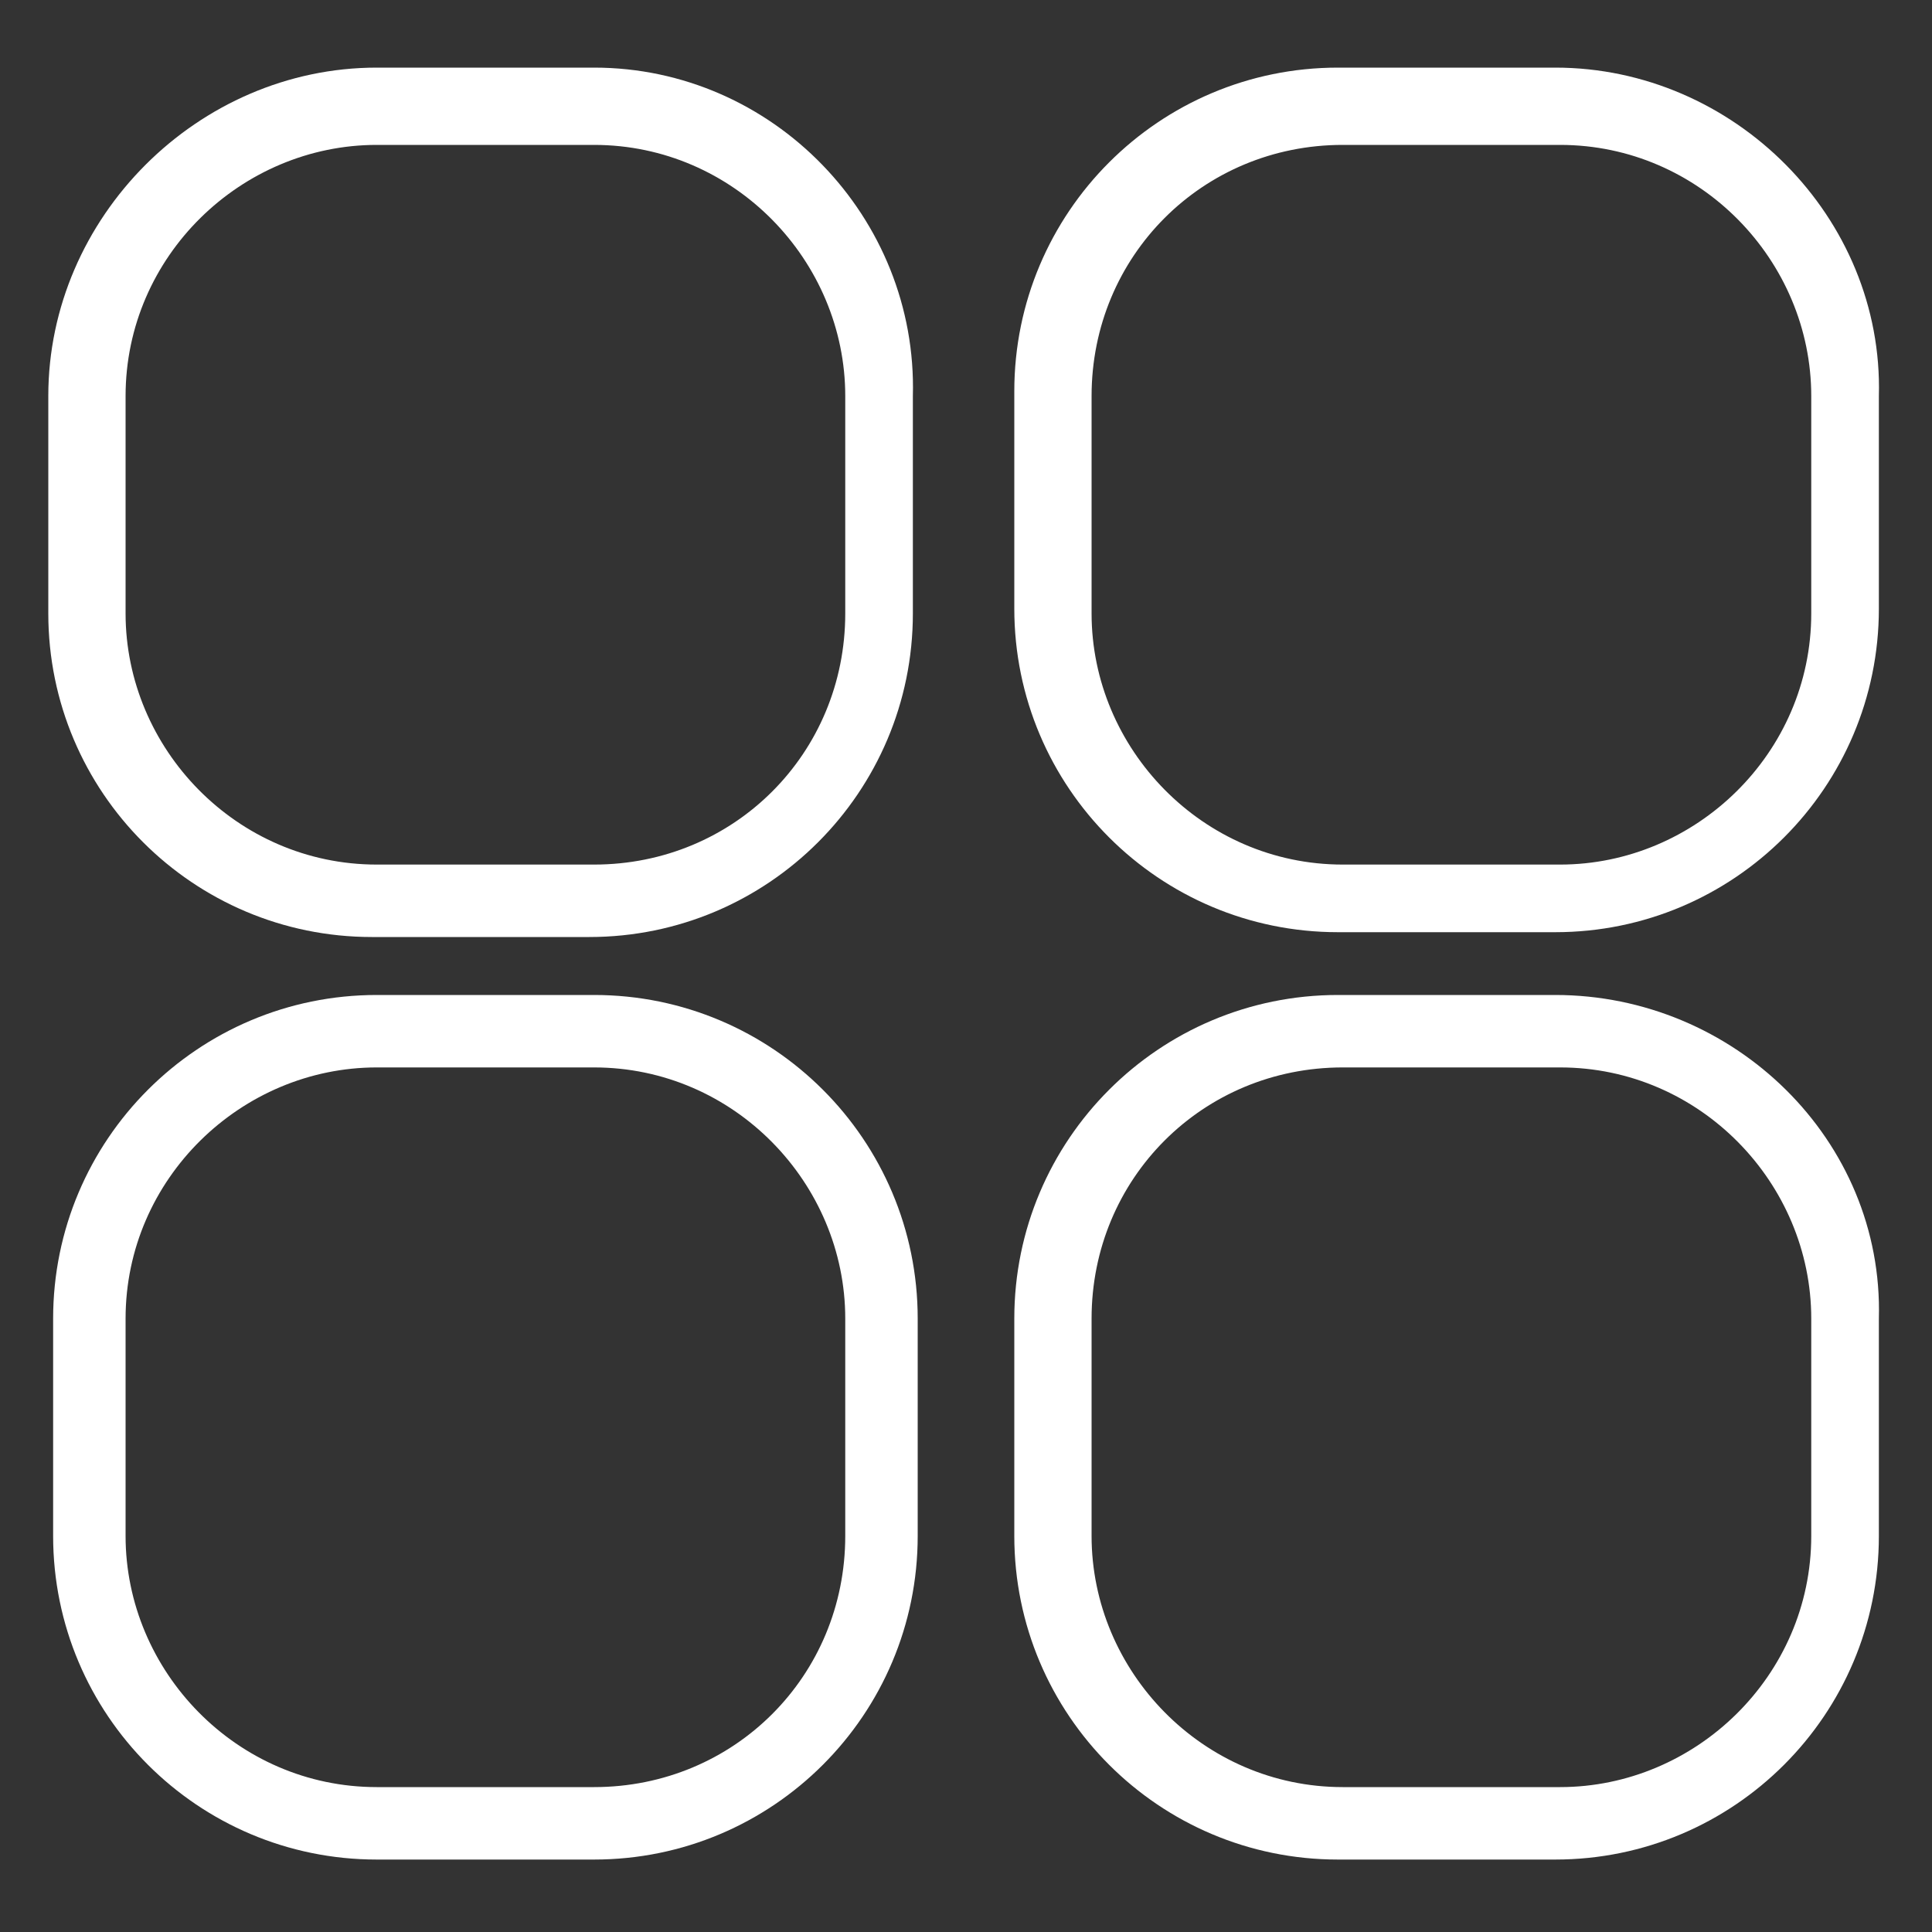
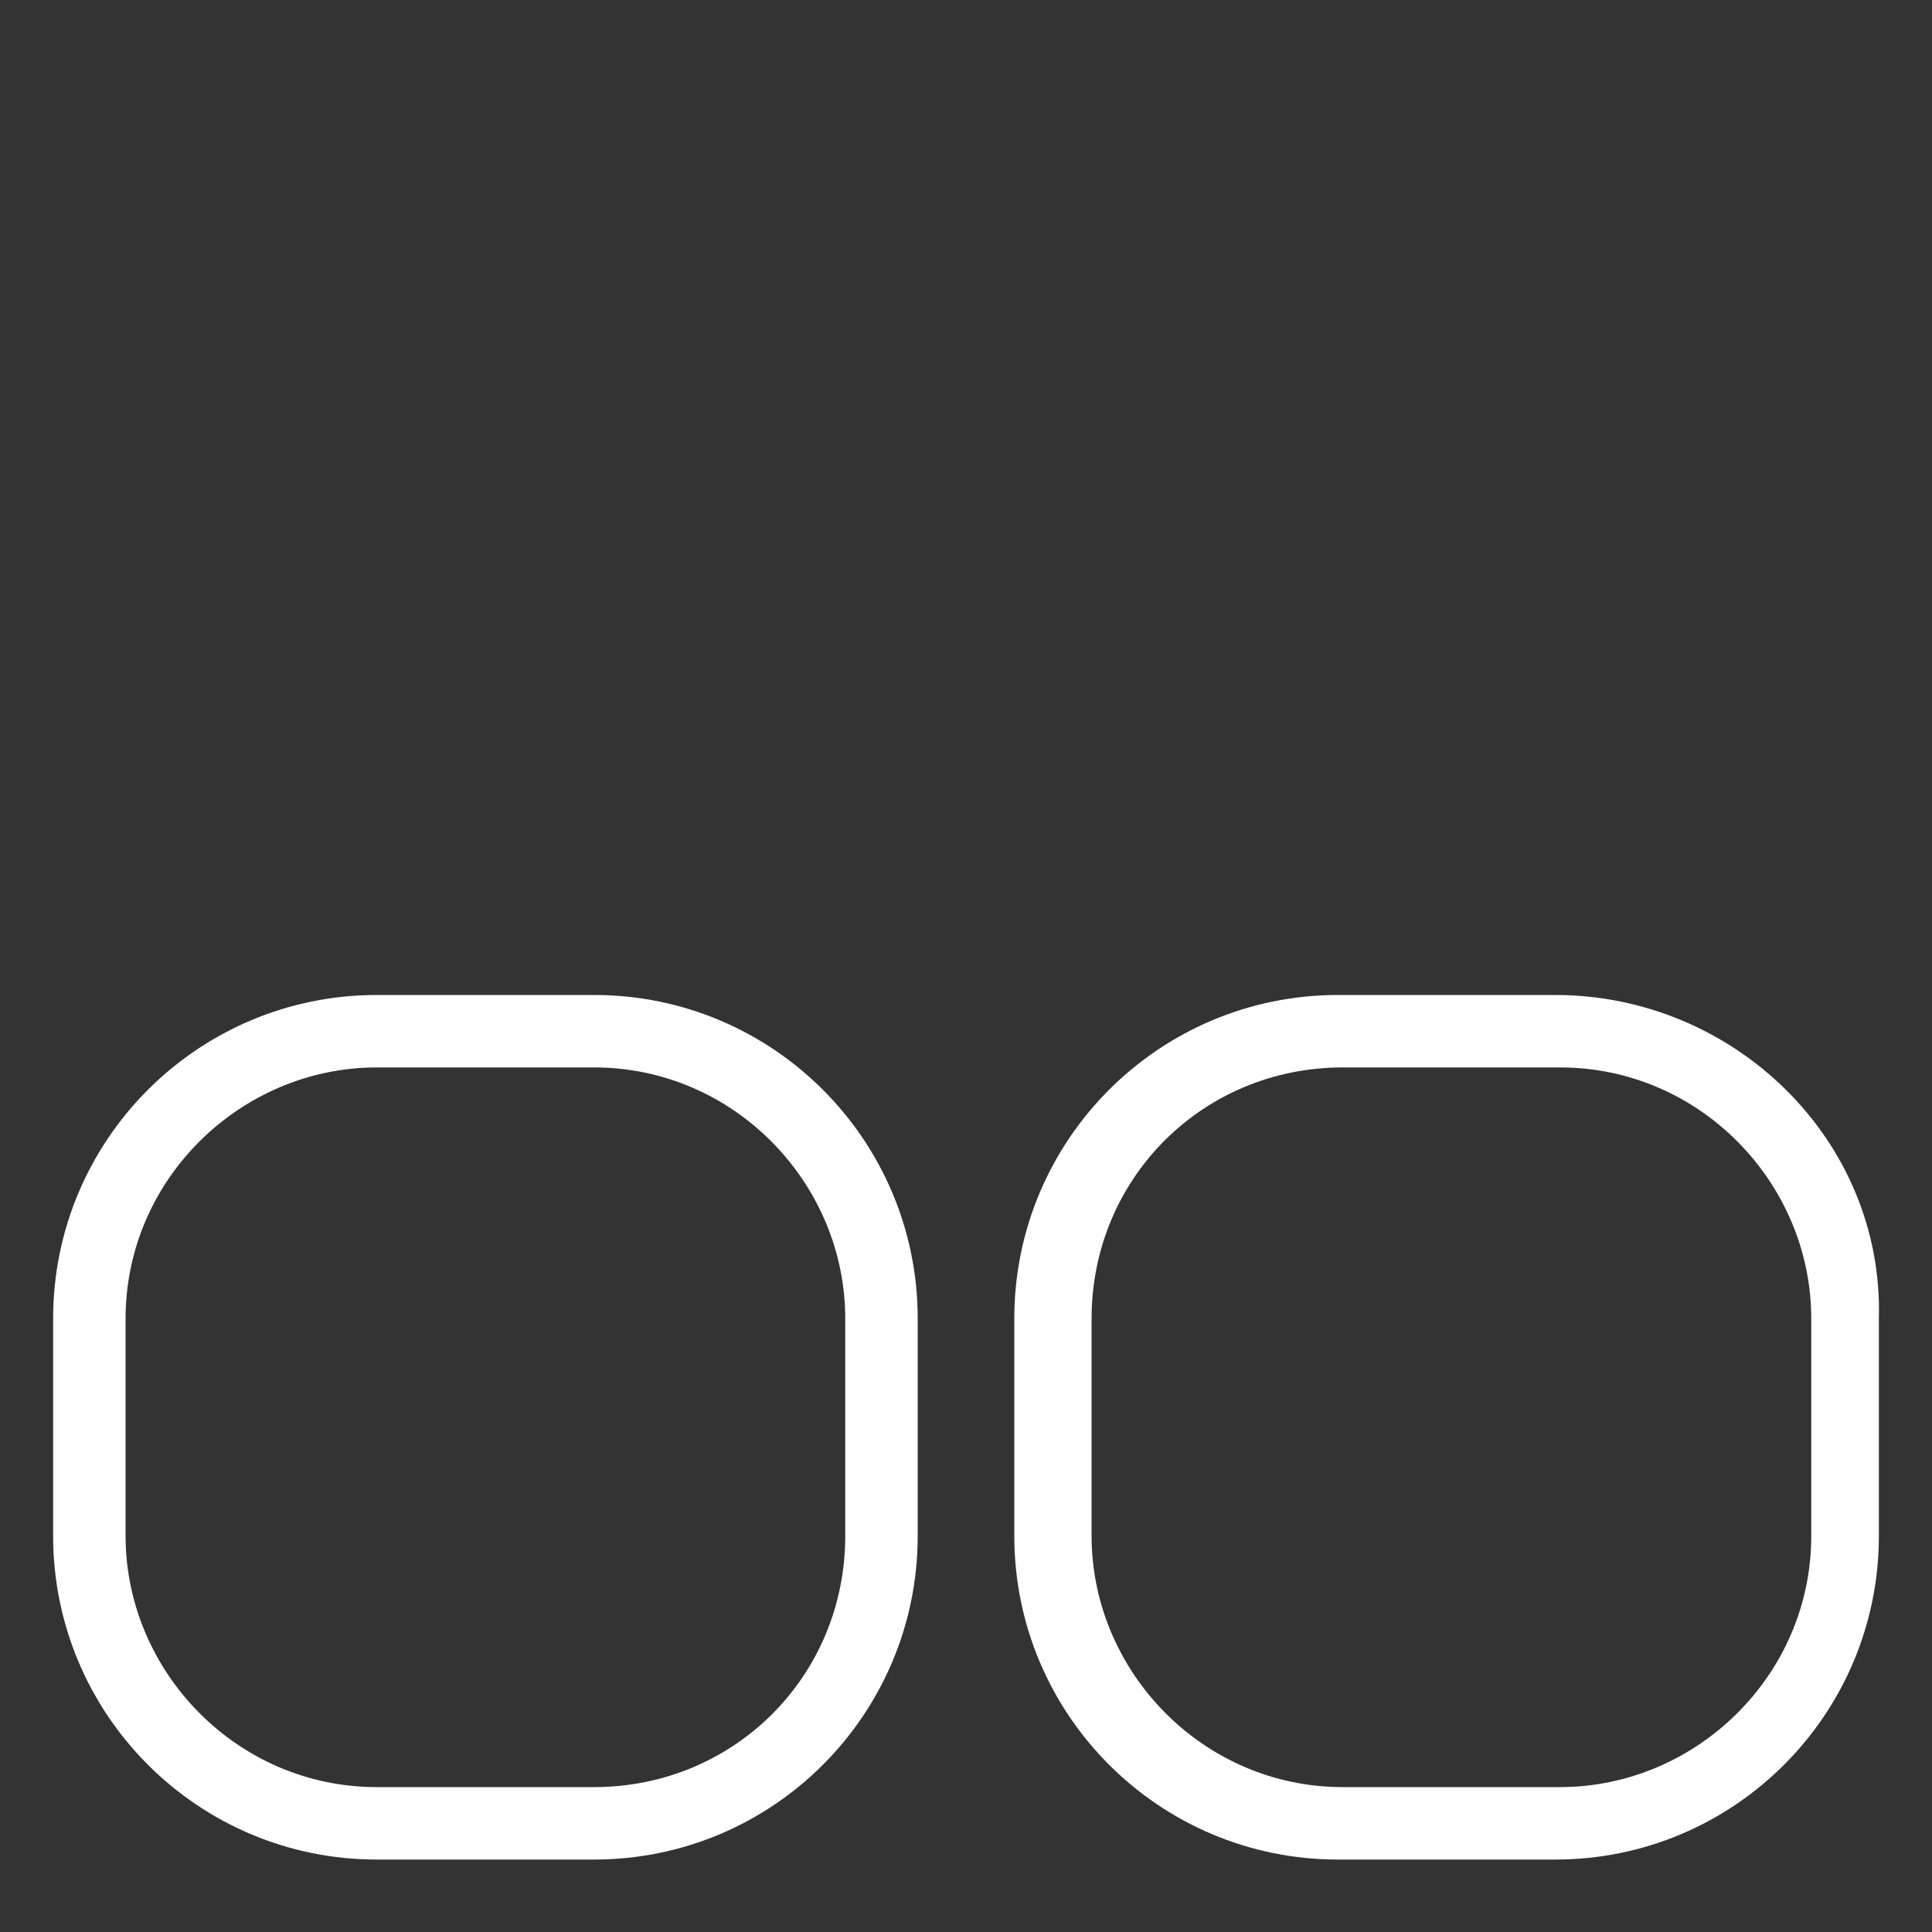
<svg xmlns="http://www.w3.org/2000/svg" width="32" height="32" viewBox="0 0 32 32" fill="none">
  <rect x="0" y="0" width="32" height="32" fill="#333333" stroke="none" />
-   <path d="M9.84 1.12H6.24C3.28 1.12 0.8 3.6 0.8 6.56V10.16C0.8 13.12 3.2 15.52 6.16 15.52H9.76C12.72 15.52 15.12 13.12 15.12 10.16V6.56C15.2 3.6 12.8 1.12 9.84 1.12ZM14 10.16C14 12.48 12.16 14.32 9.84 14.32H6.24C3.92 14.32 2.08 12.4 2.08 10.16V6.56C2.08 4.24 4 2.4 6.24 2.4H9.84C12.16 2.4 14 4.32 14 6.56V10.16Z" fill="white" />
-   <path d="M25.76 1.12H22.16C19.2 1.12 16.8 3.52 16.8 6.48V10.08C16.8 13.04 19.2 15.44 22.16 15.44H25.76C28.72 15.44 31.12 13.04 31.12 10.08V6.56C31.2 3.6 28.72 1.12 25.76 1.12ZM30 10.16C30 12.48 28.08 14.32 25.84 14.32H22.24C19.92 14.32 18.08 12.4 18.08 10.16V6.56C18.08 4.24 19.92 2.4 22.24 2.4H25.84C28.16 2.4 30 4.32 30 6.56V10.16Z" fill="white" />
  <path d="M9.84 16.48H6.24C3.28 16.48 0.88 18.88 0.88 21.84V25.44C0.88 28.4 3.28 30.8 6.24 30.8H9.84C12.8 30.8 15.2 28.4 15.2 25.44V21.84C15.2 18.88 12.8 16.48 9.84 16.48ZM14 25.44C14 27.76 12.16 29.6 9.84 29.6H6.24C3.92 29.6 2.08 27.68 2.08 25.44V21.84C2.08 19.52 4 17.68 6.24 17.68H9.84C12.16 17.68 14 19.6 14 21.84V25.44Z" fill="white" />
  <path d="M25.76 16.48H22.16C19.2 16.48 16.8 18.88 16.8 21.84V25.44C16.8 28.4 19.2 30.8 22.16 30.8H25.76C28.72 30.8 31.12 28.4 31.12 25.44V21.84C31.2 18.88 28.72 16.48 25.76 16.48ZM30 25.44C30 27.76 28.08 29.6 25.84 29.6H22.24C19.92 29.6 18.08 27.68 18.08 25.44V21.84C18.08 19.52 19.92 17.68 22.24 17.68H25.84C28.16 17.68 30 19.6 30 21.84V25.44Z" fill="white" />
</svg>